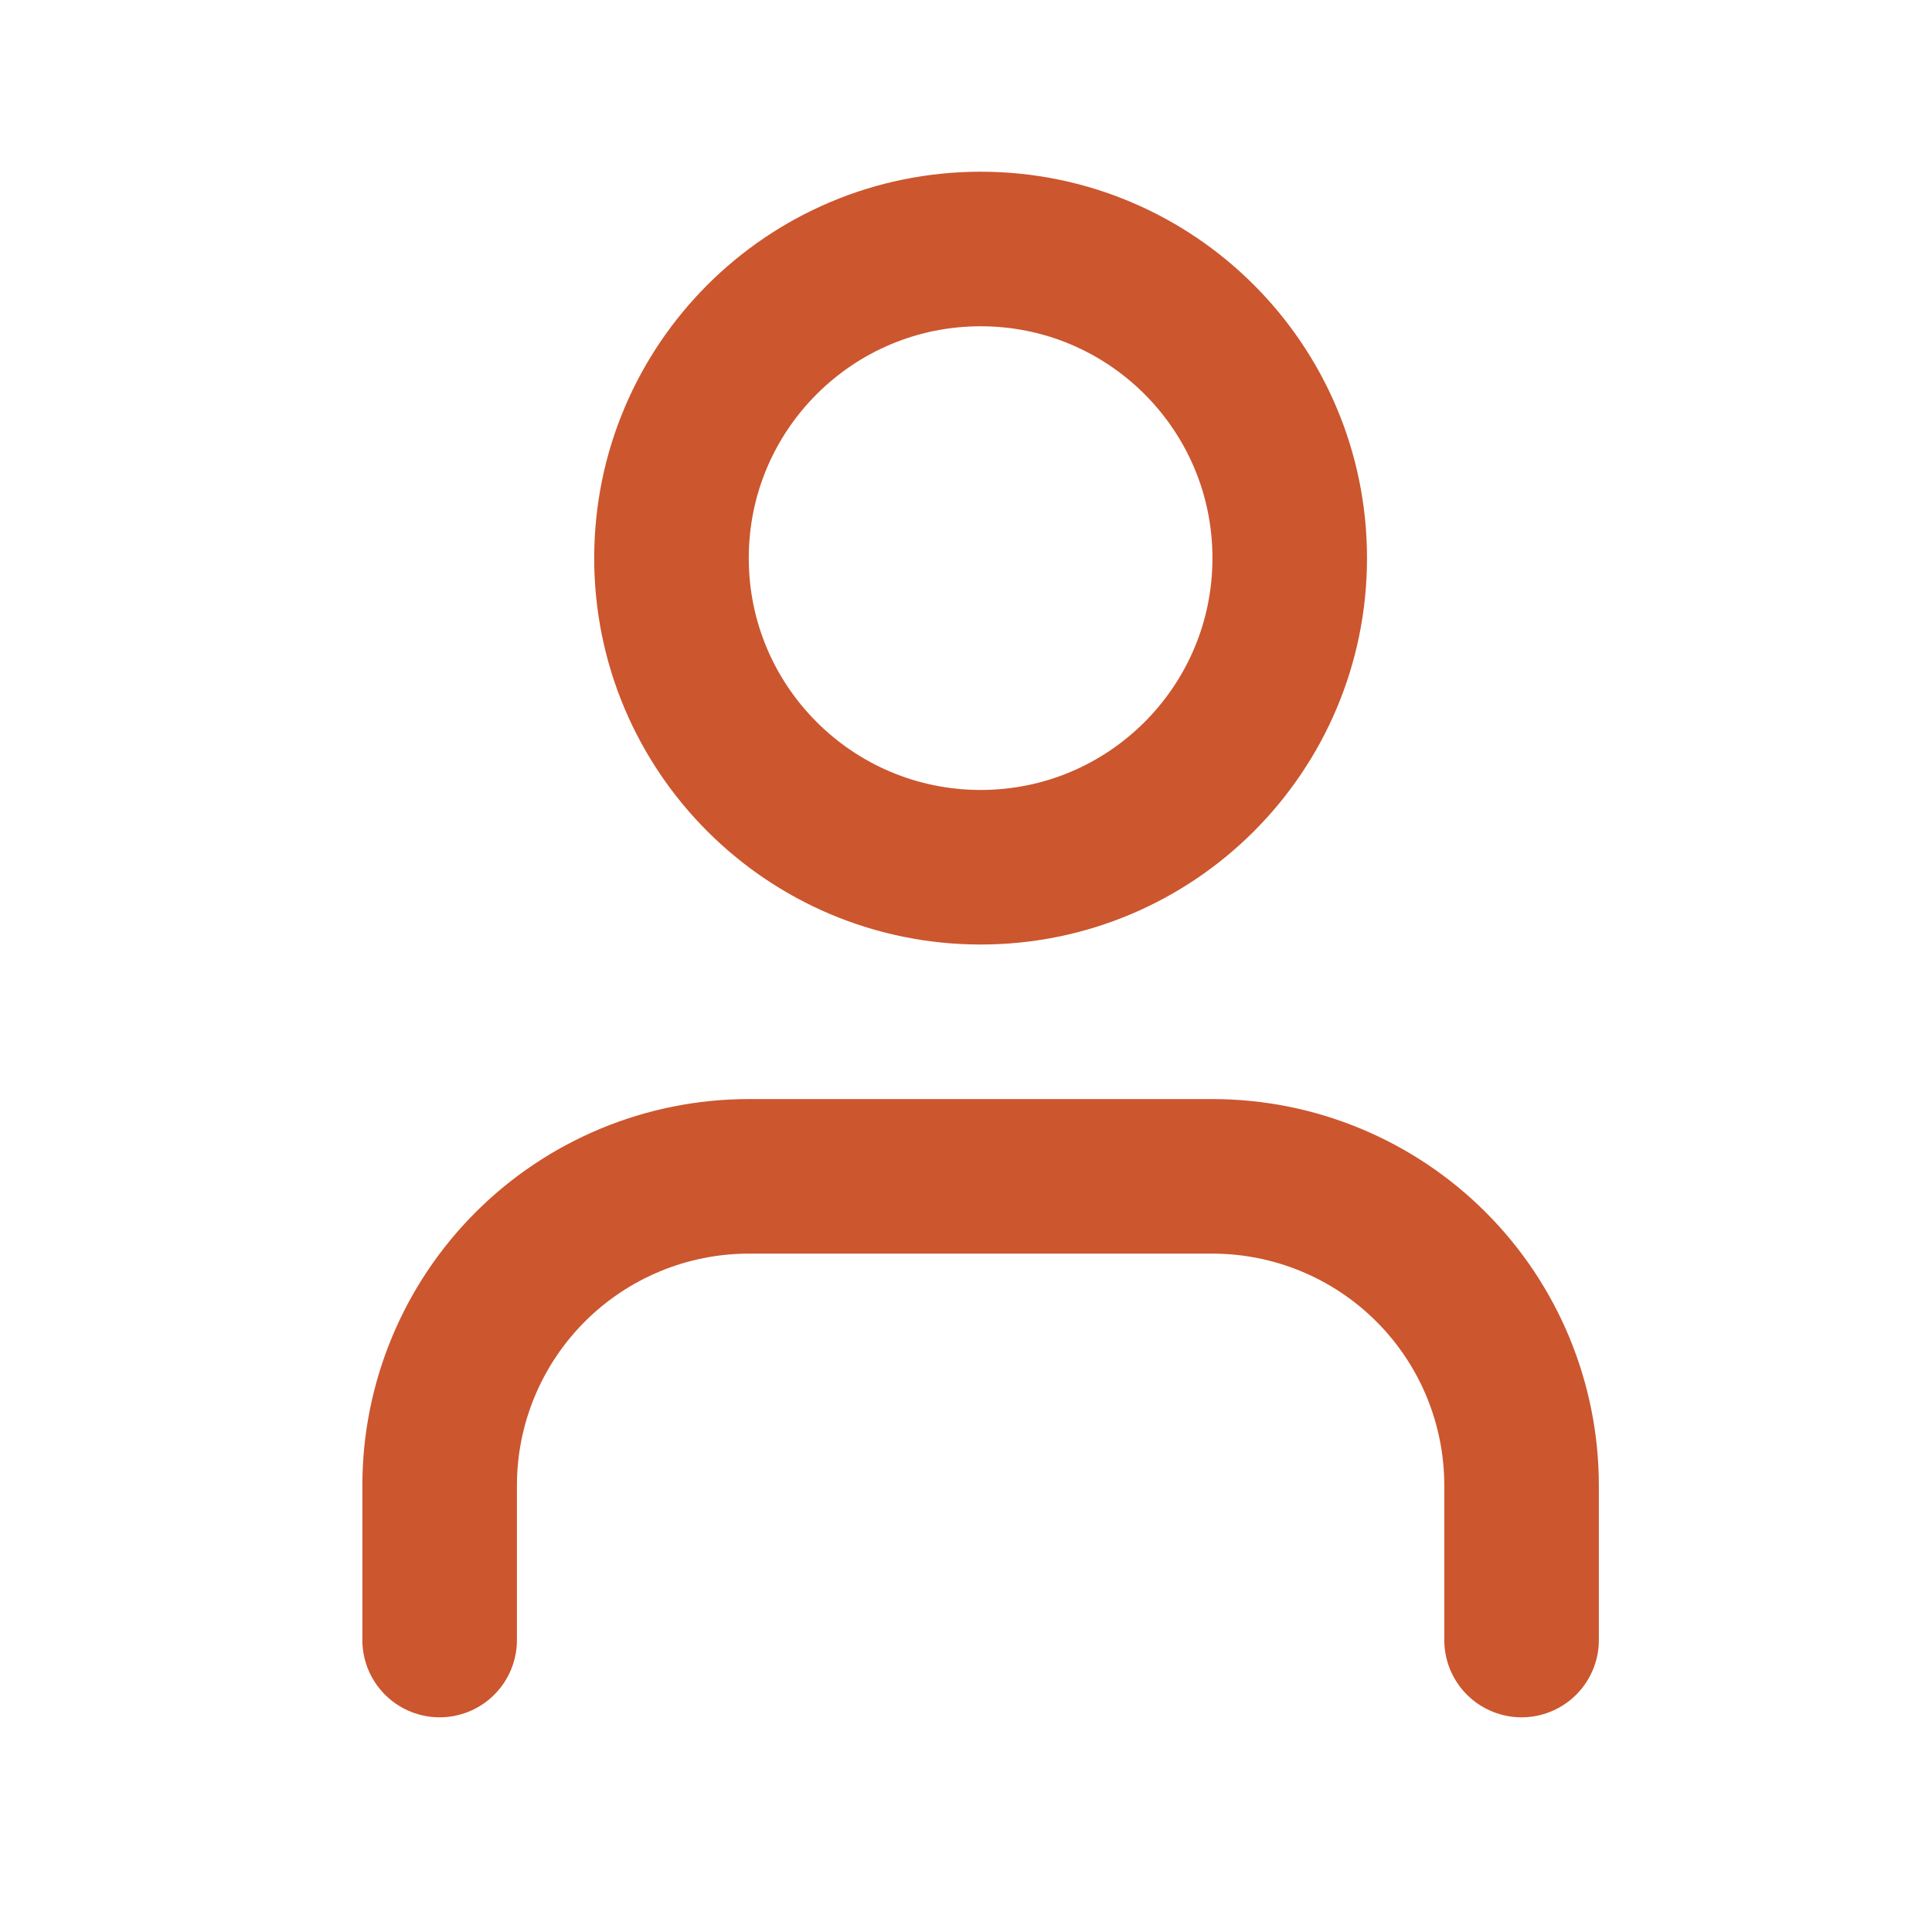
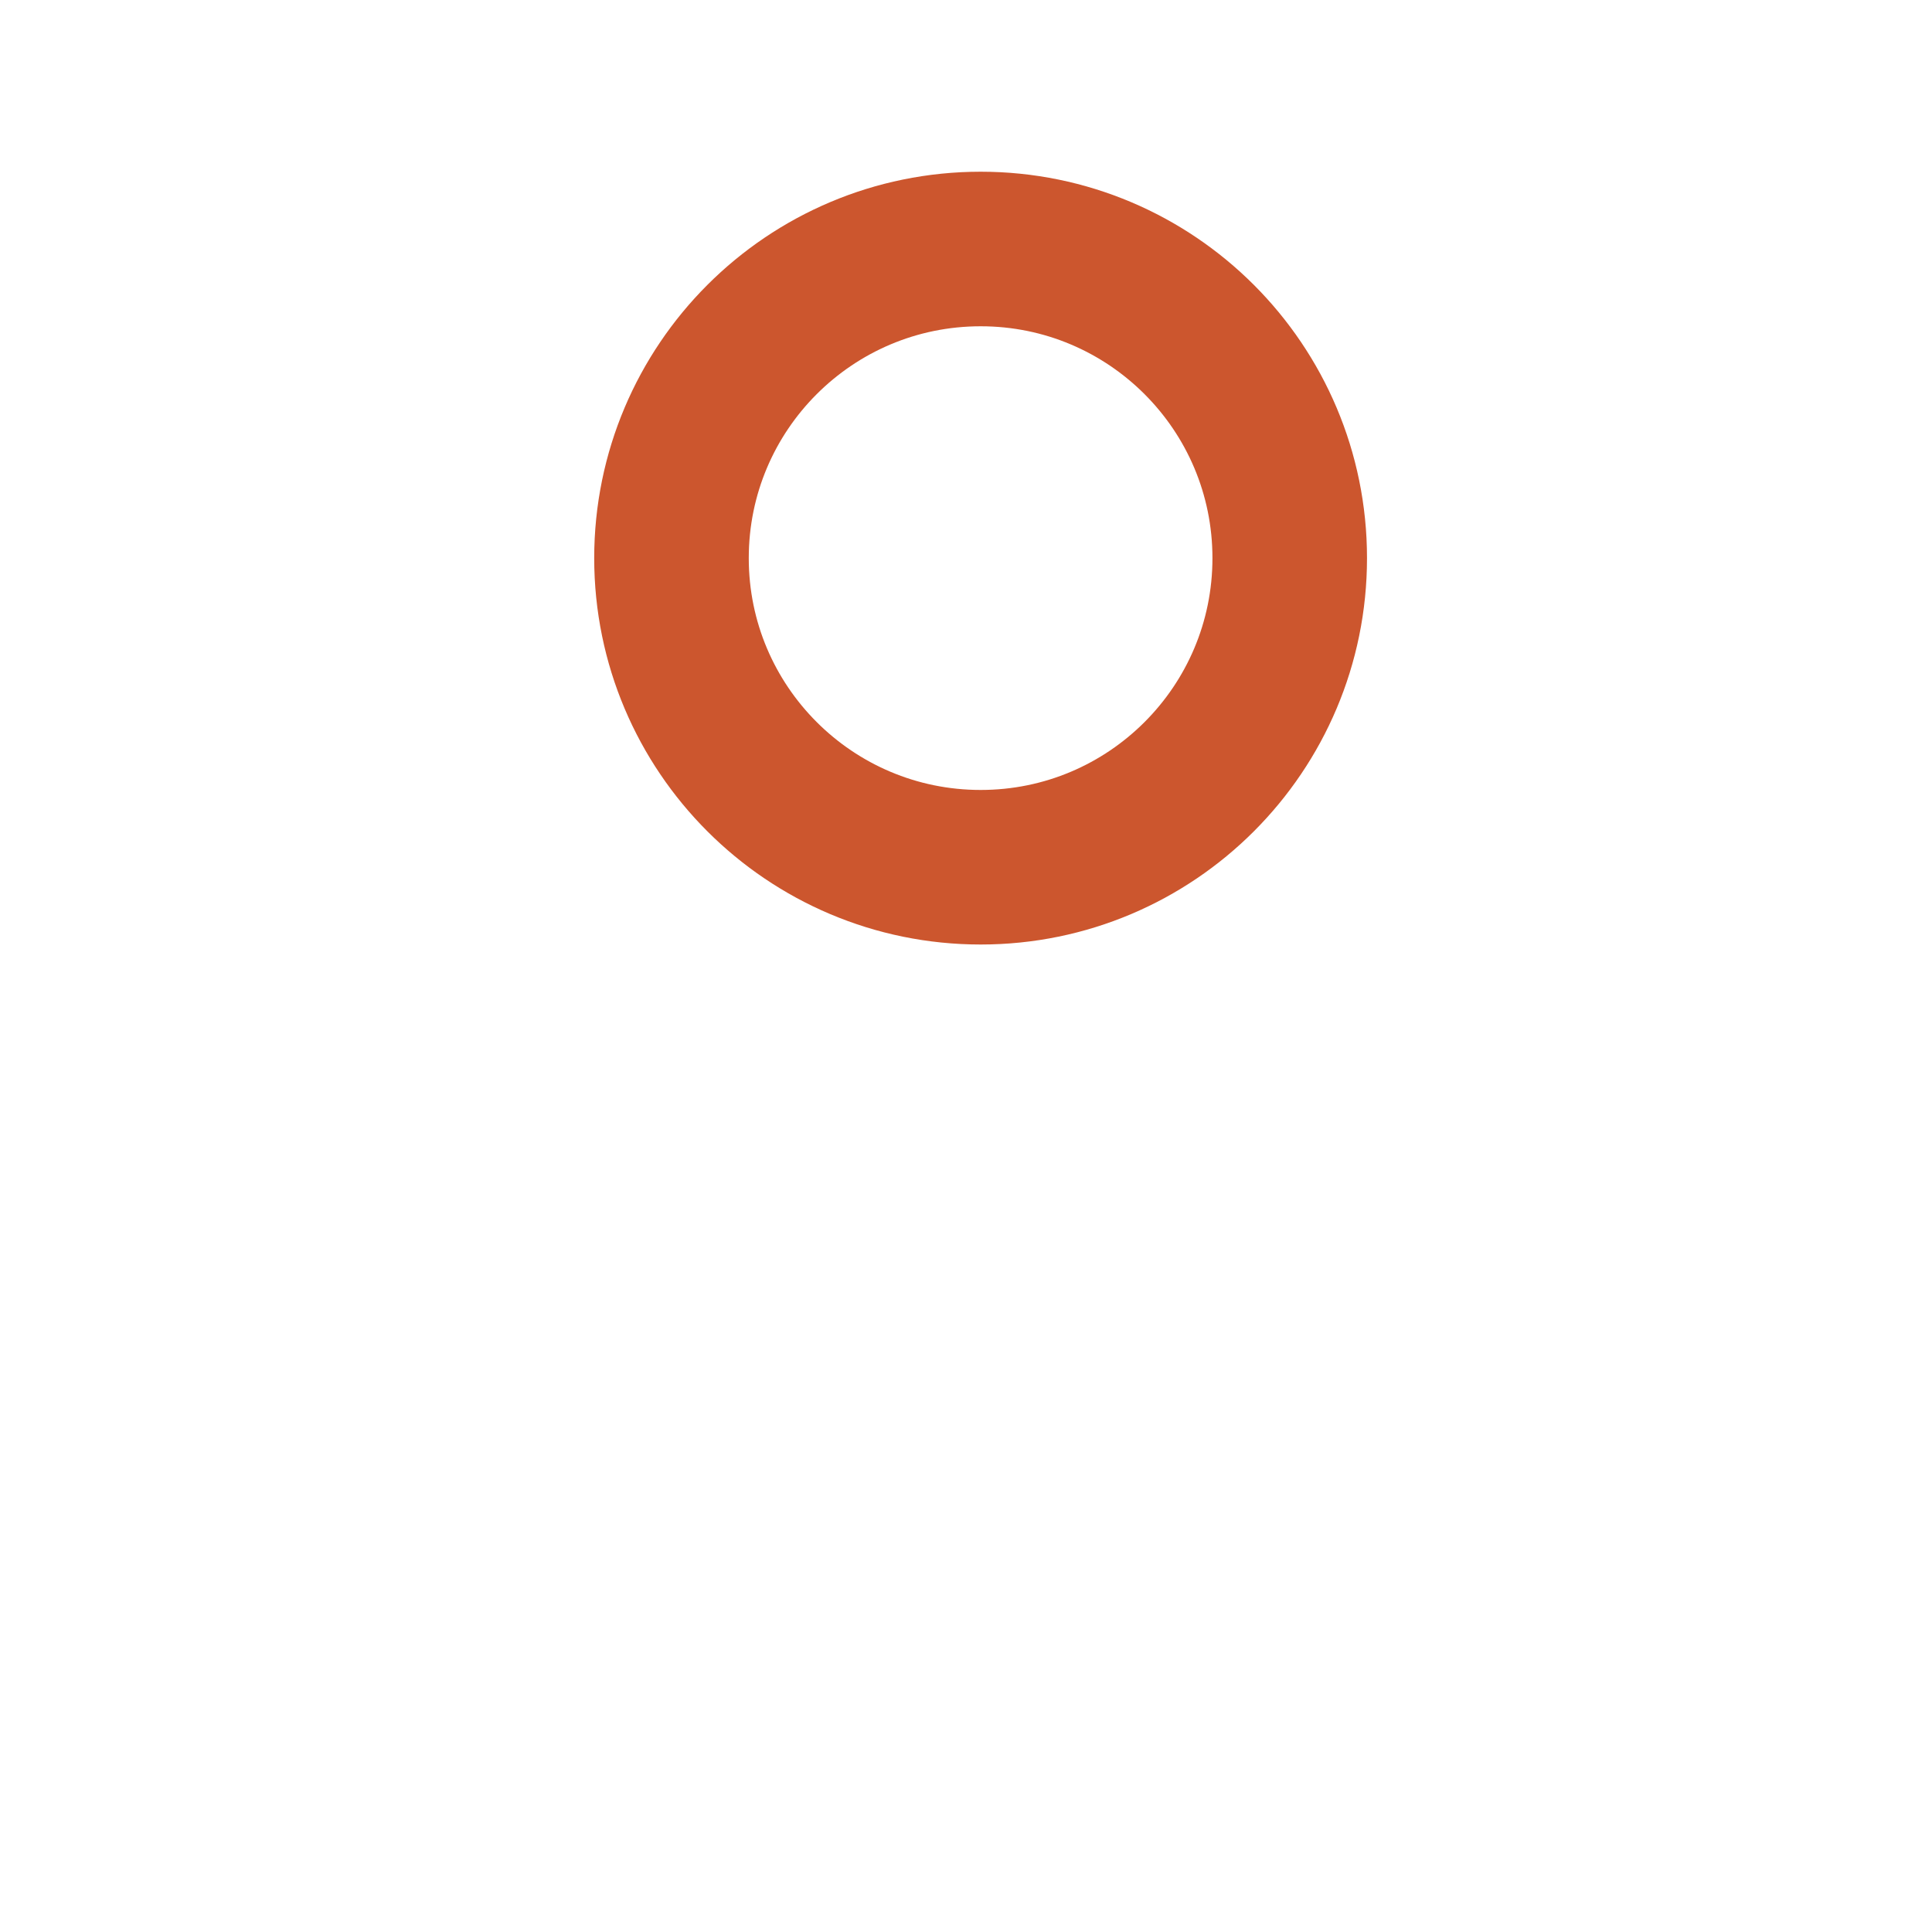
<svg xmlns="http://www.w3.org/2000/svg" width="25" height="25" viewBox="0 0 25 25" fill="none">
-   <path d="M19.689 21.222V19.222C19.689 18.161 19.268 17.144 18.518 16.394C17.768 15.644 16.75 15.222 15.69 15.222H9.689C8.629 15.222 7.611 15.644 6.861 16.394C6.111 17.144 5.689 18.161 5.689 19.222V21.222" stroke="#CC562E" stroke-width="2" stroke-linecap="round" stroke-linejoin="round" />
  <path d="M12.69 11.222C14.899 11.222 16.689 9.431 16.689 7.222C16.689 5.013 14.899 3.222 12.69 3.222C10.48 3.222 8.689 5.013 8.689 7.222C8.689 9.431 10.48 11.222 12.69 11.222Z" stroke="#CC562E" stroke-width="2" stroke-linecap="round" stroke-linejoin="round" />
</svg>